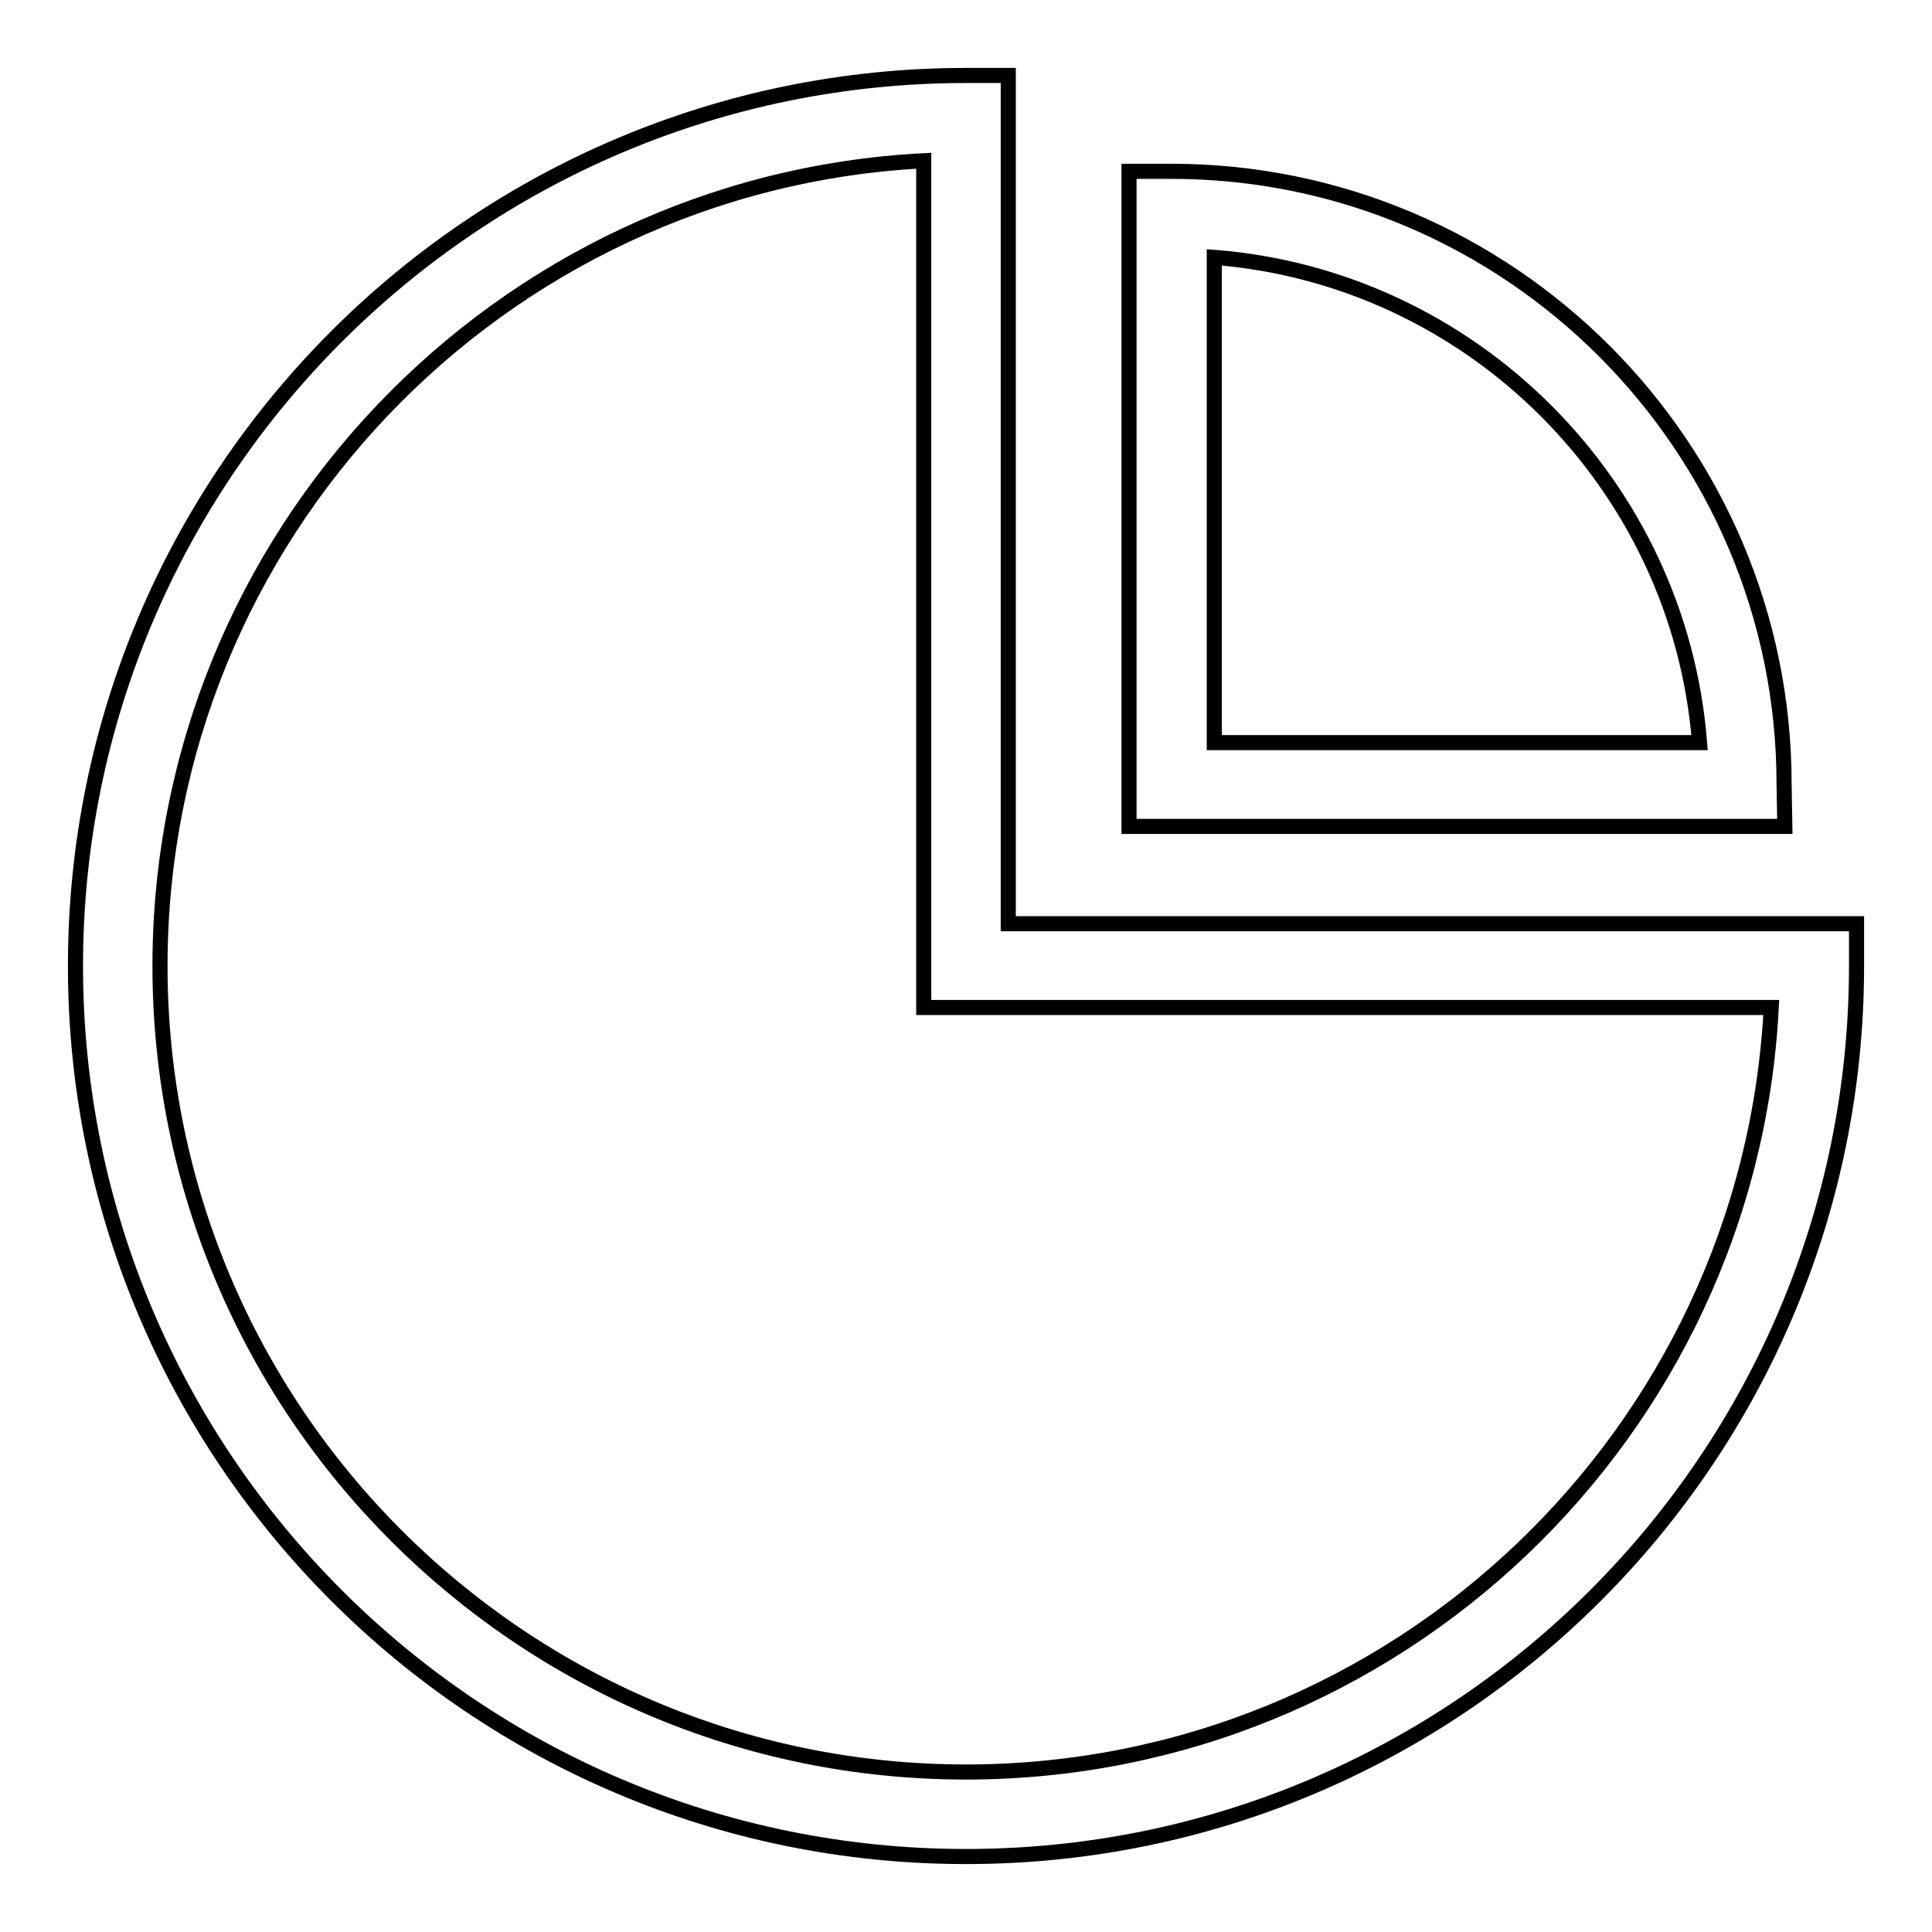
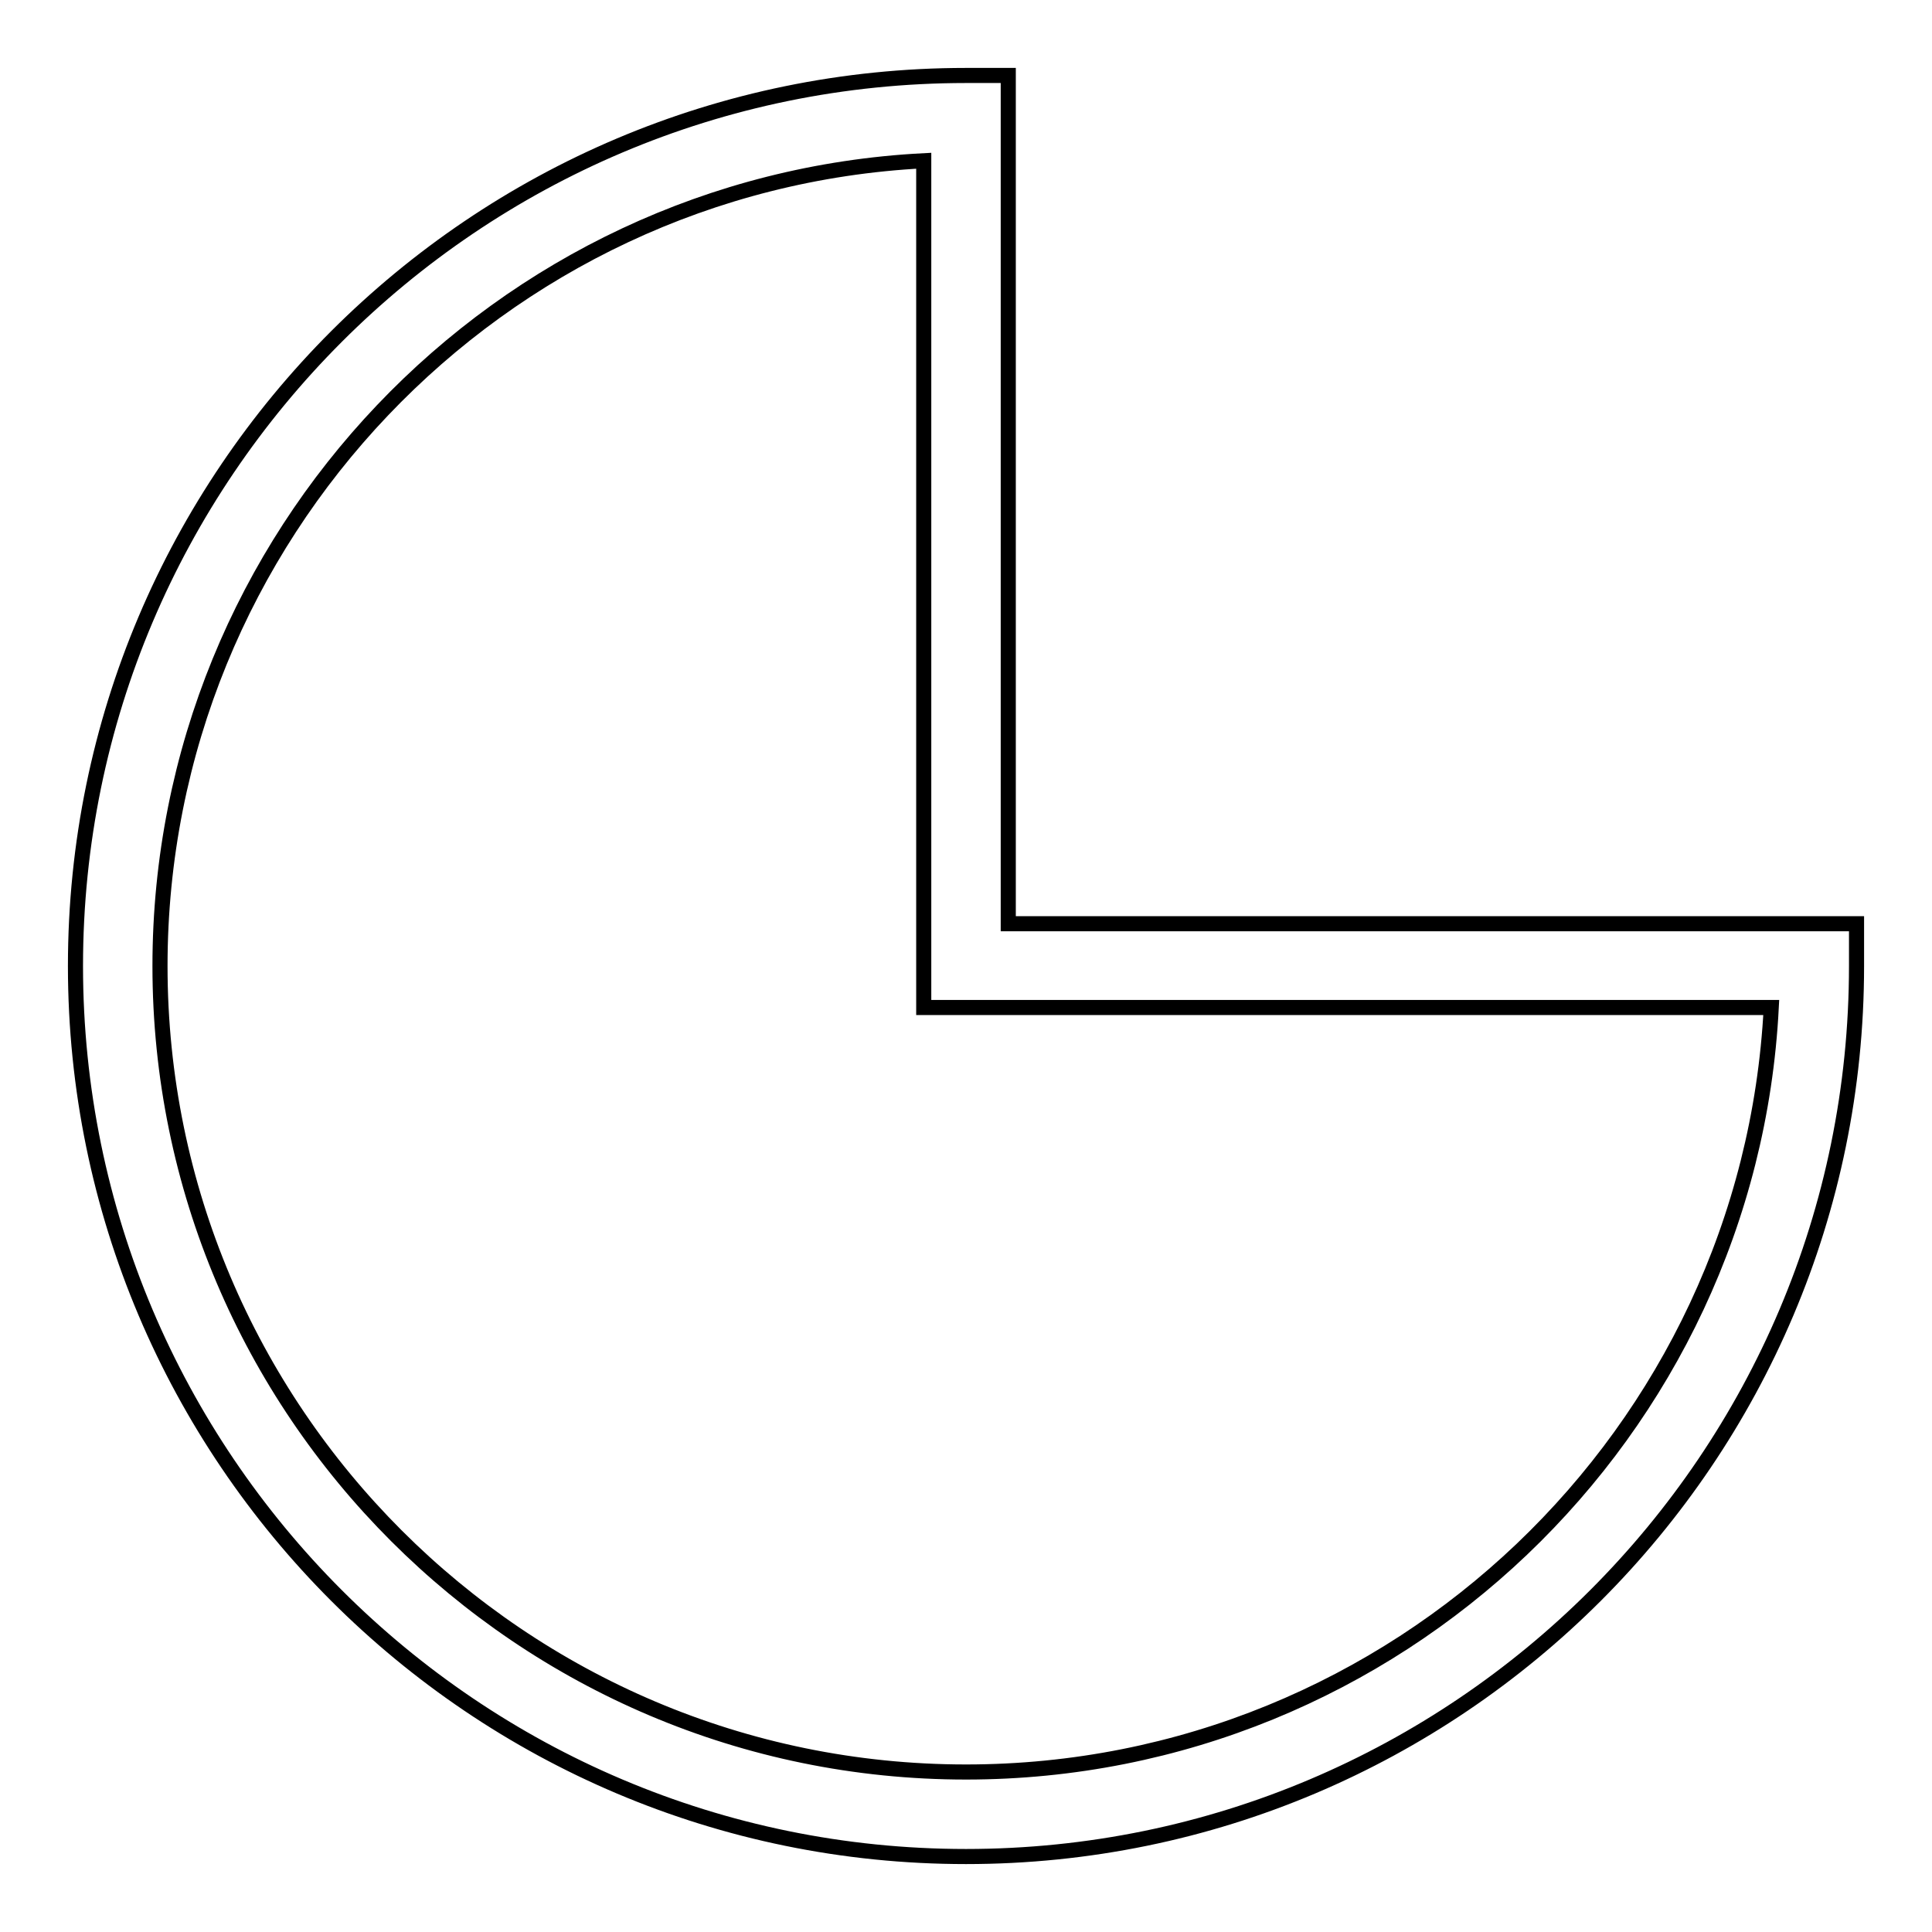
<svg xmlns="http://www.w3.org/2000/svg" version="1.1" x="0px" y="0px" viewBox="0 0 256 256" enable-background="new 0 0 256 256" xml:space="preserve">
  <g>
    <path stroke-width="2" fill-opacity="0" stroke="#000000" d="M128,246c-65.1,0-118-52.9-118-118C10,62.9,62.9,10,128,10h5.6v112.4H246v5.6C246,193.1,193.1,246,128,246z  M122.4,21.3C66.1,24.2,21.2,71,21.2,128c0,58.9,47.9,106.8,106.8,106.8c57,0,103.8-44.9,106.7-101.3H122.4V21.3z" />
-     <path stroke-width="2" fill-opacity="0" stroke="#000000" d="M236.5,109.5h-86.9V22.7h5.6c44.8,0,81.2,36.5,81.2,81.2L236.5,109.5L236.5,109.5z M160.9,98.4h64.3 c-2.7-34.2-30.1-61.6-64.3-64.3V98.4z" />
  </g>
</svg>